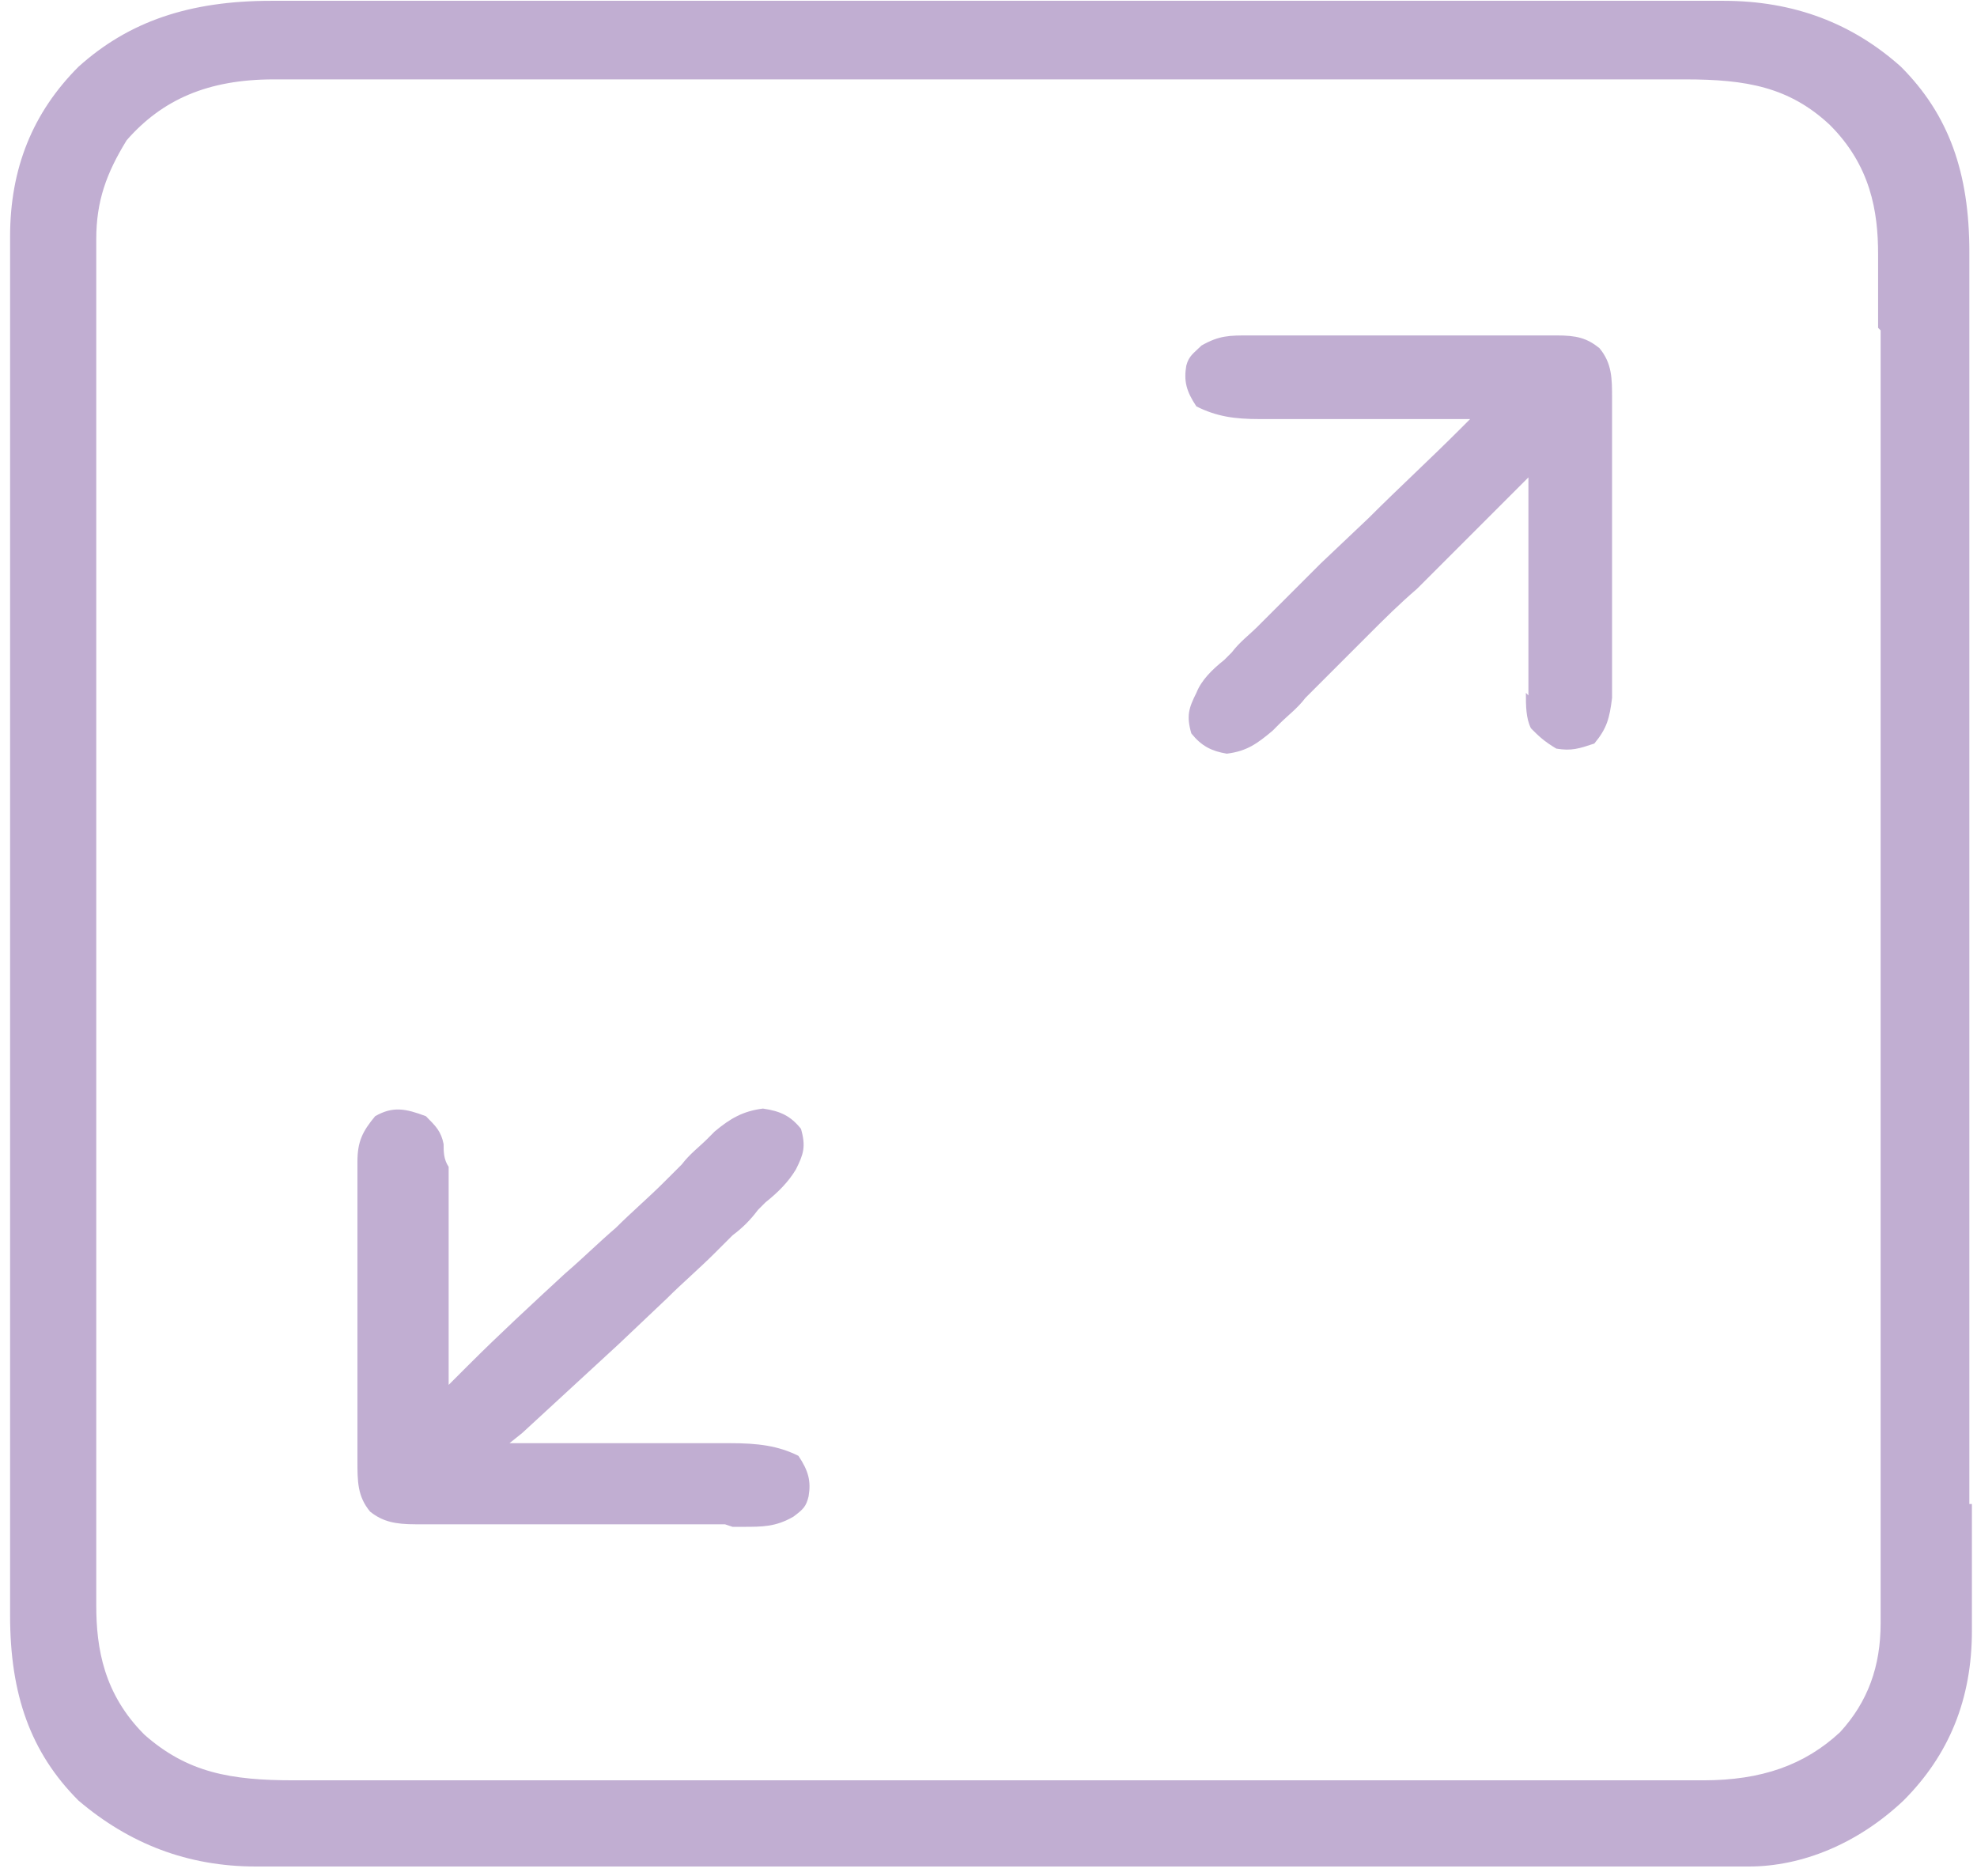
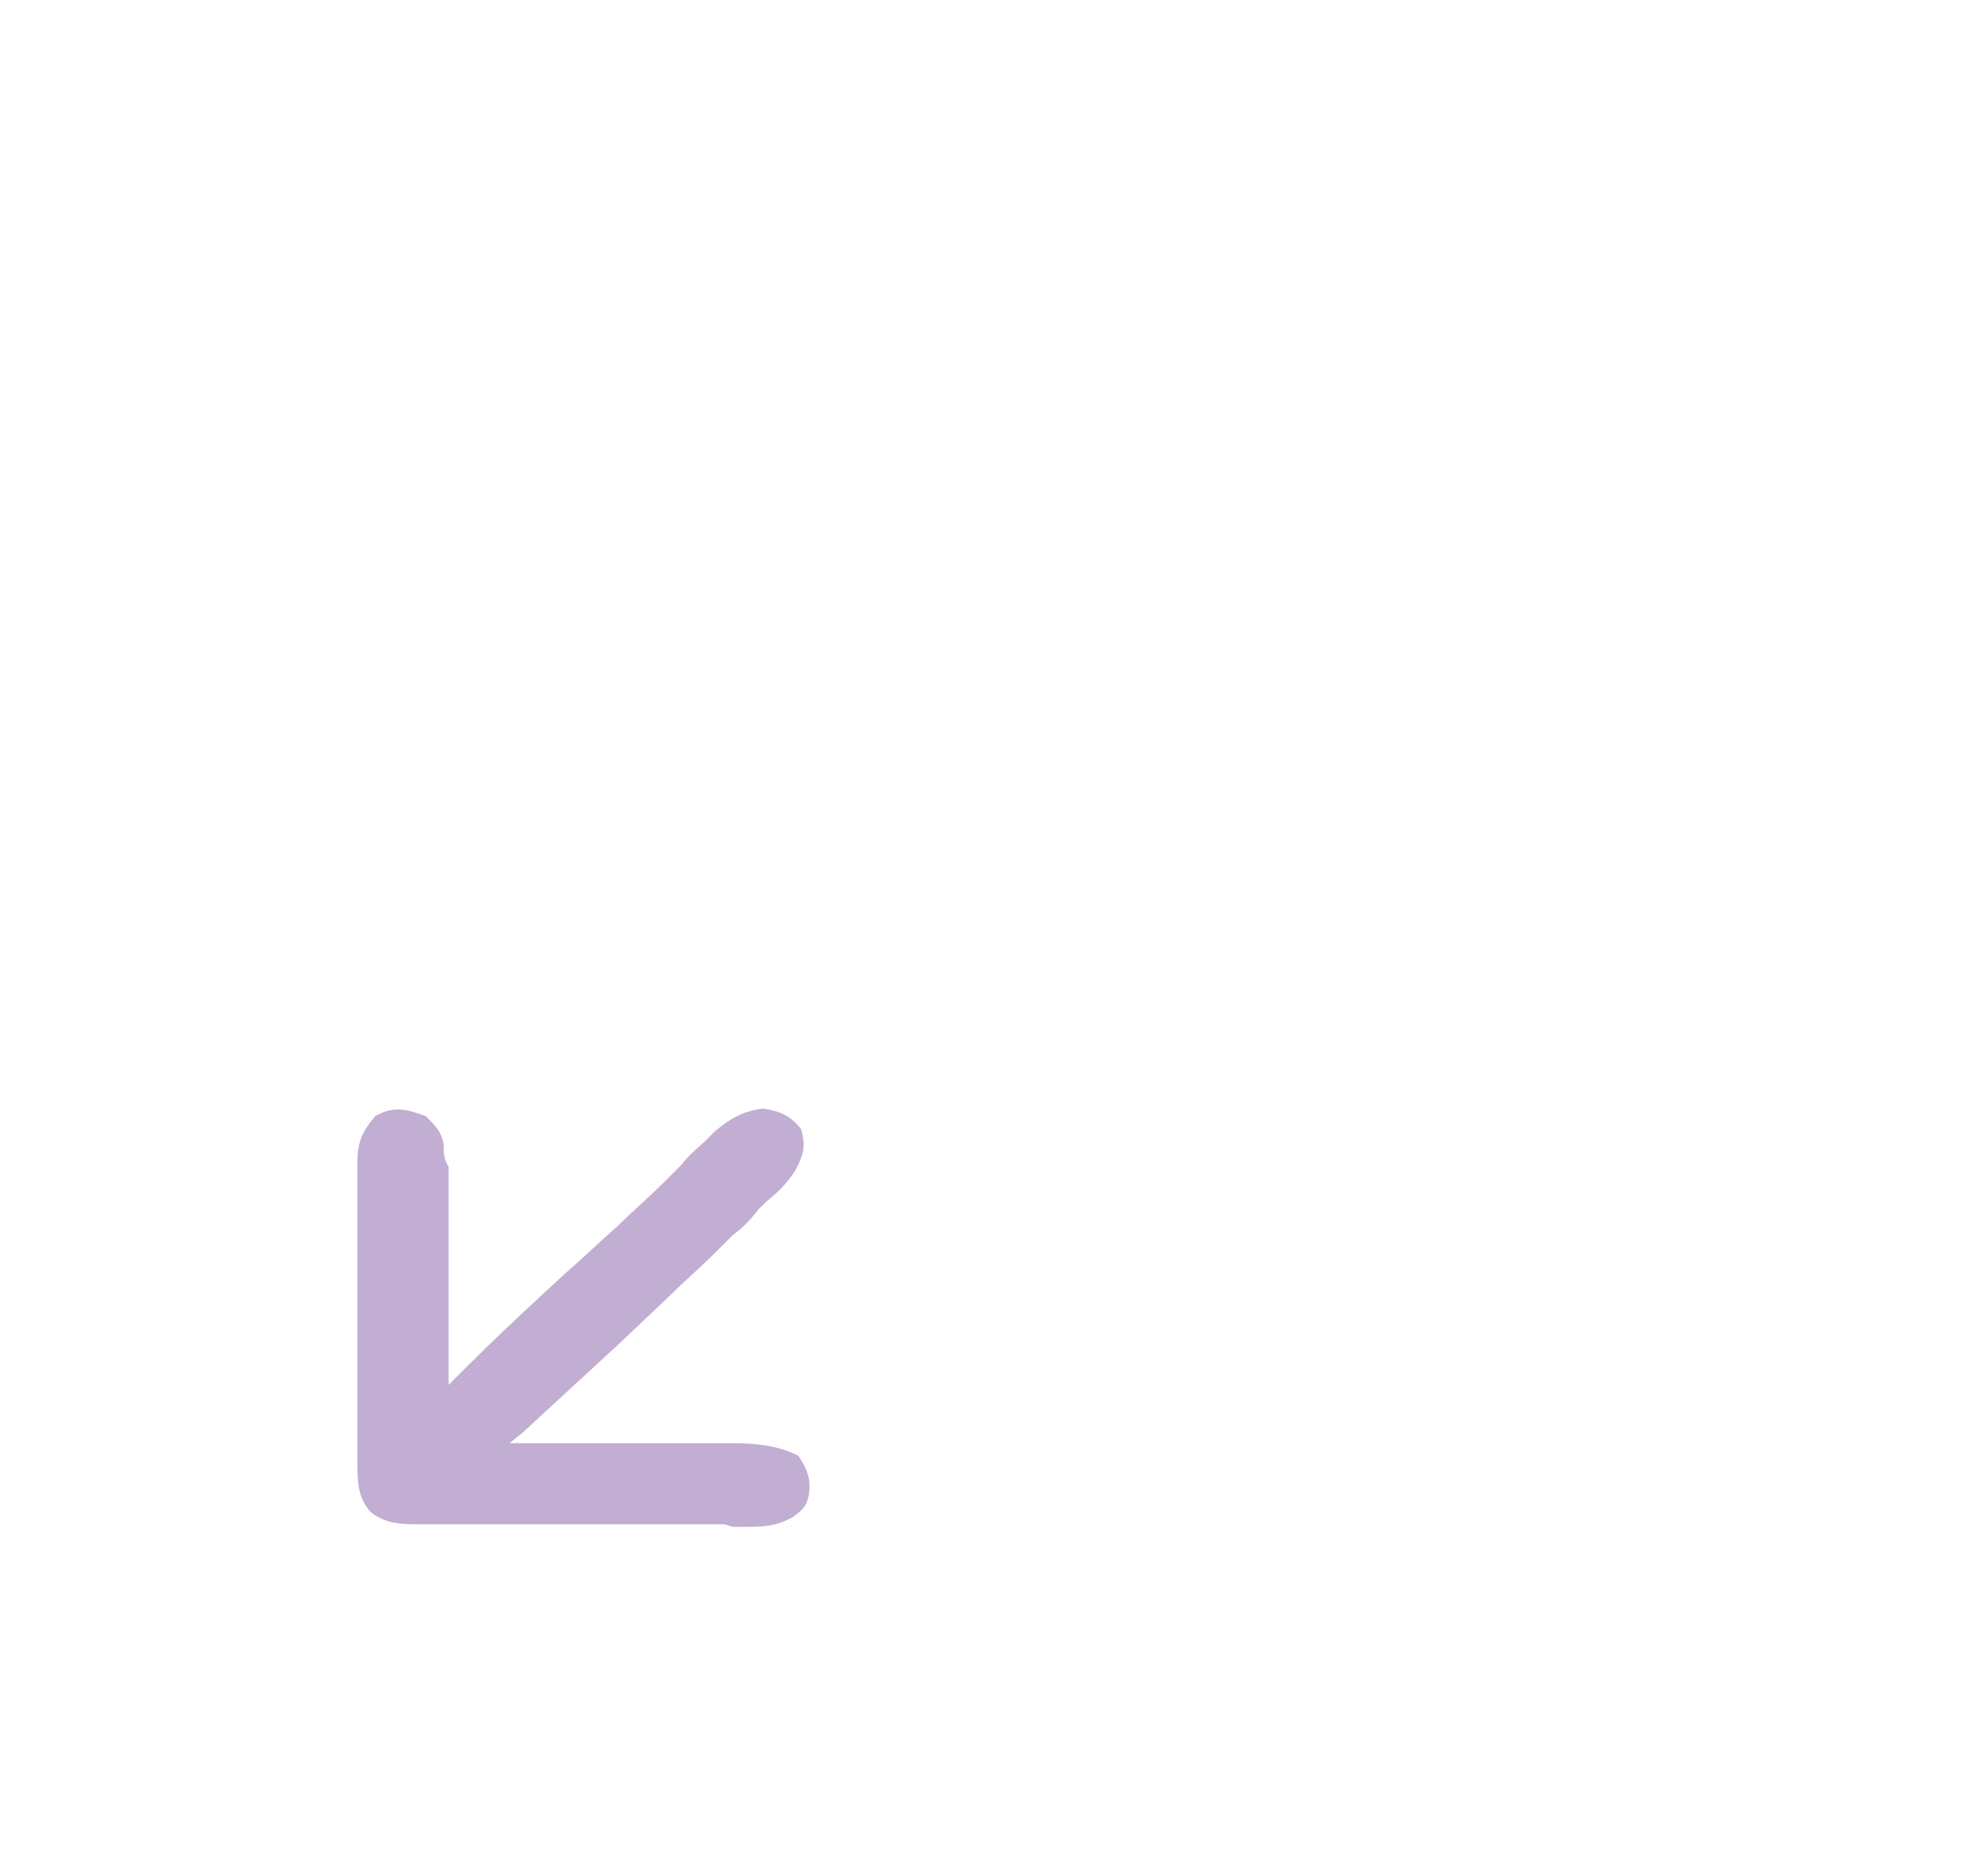
<svg xmlns="http://www.w3.org/2000/svg" width="78" height="74" viewBox="0 0 78 74" fill="none">
-   <path d="M77.698 59.332C77.698 57.932 77.698 56.532 77.698 55.132V51.732V50.232C77.698 47.132 77.698 44.032 77.698 41.032C77.698 38.432 77.698 35.732 77.698 33.132C77.698 30.032 77.698 26.932 77.698 23.832V22.332C77.698 21.232 77.698 20.032 77.698 18.932C77.698 17.532 77.698 16.132 77.698 14.732C77.698 14.032 77.698 13.332 77.698 12.632C77.698 11.932 77.698 11.332 77.698 10.632V9.932C77.698 6.832 76.898 4.532 74.998 2.632C73.098 0.932 70.798 0.032 67.998 0.032C67.598 0.032 67.298 0.032 66.898 0.032C66.198 0.032 65.498 0.032 64.898 0.032C64.198 0.032 63.398 0.032 62.698 0.032C61.198 0.032 59.798 0.032 58.298 0.032C57.099 0.032 55.898 0.032 54.698 0.032H53.098C49.898 0.032 46.598 0.032 43.398 0.032C40.598 0.032 37.798 0.032 35.098 0.032C31.898 0.032 28.598 0.032 25.398 0.032H20.299C18.799 0.032 17.398 0.032 15.898 0.032H15.698C14.998 0.032 14.298 0.032 13.698 0.032C12.998 0.032 12.298 0.032 11.598 0.032H10.799C10.799 0.032 10.798 0.032 10.698 0.032C7.498 0.032 5.098 0.832 3.098 2.632C1.298 4.432 0.398 6.632 0.398 9.332C0.398 9.632 0.398 10.032 0.398 10.332C0.398 10.932 0.398 11.632 0.398 12.232C0.398 12.932 0.398 13.632 0.398 14.332C0.398 15.732 0.398 17.132 0.398 18.532V21.932V23.432C0.398 26.532 0.398 29.632 0.398 32.632C0.398 35.232 0.398 37.932 0.398 40.532C0.398 43.632 0.398 46.732 0.398 49.832V51.332C0.398 52.432 0.398 53.632 0.398 54.732C0.398 56.132 0.398 57.532 0.398 58.932C0.398 59.632 0.398 60.332 0.398 61.032C0.398 61.732 0.398 62.332 0.398 63.032V63.732C0.398 66.832 1.198 69.132 3.098 71.032C5.098 72.732 7.398 73.632 10.098 73.632C10.498 73.632 10.798 73.632 11.198 73.632C11.898 73.632 12.598 73.632 13.299 73.632C13.998 73.632 14.798 73.632 15.498 73.632C16.998 73.632 18.398 73.632 19.898 73.632C24.698 73.632 29.498 73.632 34.198 73.632C37.198 73.632 40.198 73.632 43.098 73.632H68.998C71.098 73.632 73.298 72.732 75.098 71.032C76.898 69.232 77.799 67.032 77.799 64.332C77.799 64.032 77.799 63.632 77.799 63.332C77.799 62.732 77.799 62.032 77.799 61.432C77.799 60.732 77.799 60.032 77.799 59.332H77.698ZM74.198 13.032C74.198 13.732 74.198 14.432 74.198 15.032C74.198 16.332 74.198 17.732 74.198 19.032C74.198 20.632 74.198 22.132 74.198 23.732C74.198 26.532 74.198 29.332 74.198 32.132C74.198 34.832 74.198 37.632 74.198 40.332V64.032C74.198 65.732 73.698 67.132 72.598 68.332C71.198 69.632 69.498 70.232 67.198 70.232H66.498C65.698 70.232 64.898 70.232 64.198 70.232C63.498 70.232 62.798 70.232 61.998 70.232C60.598 70.232 59.199 70.232 57.798 70.232C56.099 70.232 54.498 70.232 52.798 70.232C49.798 70.232 46.898 70.232 43.898 70.232C40.998 70.232 38.099 70.232 35.298 70.232C32.099 70.232 28.998 70.232 25.799 70.232H20.799C19.398 70.232 17.898 70.232 16.498 70.232H16.198C15.598 70.232 14.899 70.232 14.299 70.232C13.598 70.232 12.899 70.232 12.299 70.232H11.598C9.098 70.232 7.398 69.932 5.698 68.432C4.098 66.832 3.798 65.032 3.798 63.332V62.632C3.798 61.932 3.798 61.132 3.798 60.432C3.798 59.732 3.798 59.032 3.798 58.432C3.798 57.132 3.798 55.732 3.798 54.432C3.798 52.832 3.798 51.332 3.798 49.732C3.798 46.932 3.798 44.132 3.798 41.332C3.798 38.632 3.798 35.832 3.798 33.132V9.432C3.798 7.932 4.198 6.832 4.998 5.532C6.398 3.932 8.198 3.132 10.799 3.132H11.498C12.298 3.132 13.098 3.132 13.799 3.132C14.498 3.132 15.198 3.132 15.998 3.132C17.398 3.132 18.798 3.132 20.198 3.132C21.898 3.132 23.498 3.132 25.198 3.132C28.198 3.132 31.098 3.132 34.098 3.132C36.998 3.132 39.898 3.132 42.698 3.132C45.898 3.132 48.998 3.132 52.198 3.132H57.198C58.598 3.132 60.098 3.132 61.498 3.132H61.798C62.398 3.132 63.098 3.132 63.698 3.132C64.398 3.132 65.098 3.132 65.698 3.132H66.398C66.398 3.132 66.398 3.132 66.498 3.132C68.898 3.132 70.598 3.432 72.198 4.932C73.798 6.532 74.098 8.332 74.098 10.032V10.732C74.098 11.432 74.098 12.232 74.098 12.932L74.198 13.032Z" fill="#855EA6" fill-opacity="0.5" />
  <path d="M28.902 60.232H29.302C30.102 60.232 30.602 60.232 31.302 59.832C31.702 59.532 31.802 59.432 31.902 59.032C32.002 58.432 31.902 58.032 31.502 57.432C30.702 57.032 29.902 56.932 28.802 56.932H28.201C27.502 56.932 26.901 56.932 26.201 56.932H24.802C23.602 56.932 22.402 56.932 21.102 56.932H20.102L20.602 56.532C21.902 55.332 23.102 54.232 24.402 53.032L26.302 51.232C26.902 50.632 27.602 50.032 28.201 49.432L28.902 48.732C29.302 48.432 29.602 48.132 29.902 47.732L30.201 47.432C30.701 47.032 31.102 46.632 31.402 46.132C31.702 45.532 31.802 45.232 31.602 44.532C31.202 44.032 30.802 43.832 30.102 43.732C29.302 43.832 28.802 44.132 28.201 44.632L27.902 44.932C27.602 45.232 27.202 45.532 26.902 45.932C26.702 46.132 26.401 46.432 26.201 46.632C25.602 47.232 24.902 47.832 24.302 48.432C23.602 49.032 23.002 49.632 22.302 50.232C21.002 51.432 19.702 52.632 18.502 53.832L17.701 54.632V46.032C17.502 45.732 17.502 45.432 17.502 45.132C17.402 44.632 17.202 44.432 16.802 44.032C16.002 43.732 15.502 43.632 14.802 44.032C14.302 44.632 14.102 45.032 14.102 45.832V46.232C14.102 46.632 14.102 47.132 14.102 47.532V48.432C14.102 49.132 14.102 49.732 14.102 50.432C14.102 51.232 14.102 52.132 14.102 52.932C14.102 53.632 14.102 54.232 14.102 54.932V55.832C14.102 56.332 14.102 56.732 14.102 57.232V57.632C14.102 58.432 14.102 59.032 14.602 59.632C15.102 60.032 15.602 60.132 16.402 60.132H16.802C17.302 60.132 17.701 60.132 18.201 60.132H19.201C19.901 60.132 20.602 60.132 21.302 60.132C22.202 60.132 23.102 60.132 24.002 60.132C24.702 60.132 25.402 60.132 26.102 60.132H27.102C27.602 60.132 28.102 60.132 28.602 60.132L28.902 60.232Z" fill="#855EA6" fill-opacity="0.5" />
-   <path d="M60.202 27.332C60.202 27.832 60.202 28.332 60.402 28.732C60.702 29.032 60.902 29.232 61.402 29.532C62.002 29.632 62.302 29.532 62.902 29.332C63.402 28.732 63.502 28.332 63.602 27.532V27.132C63.602 26.732 63.602 26.232 63.602 25.832V24.932C63.602 24.232 63.602 23.632 63.602 22.932C63.602 22.132 63.602 21.232 63.602 20.432C63.602 19.732 63.602 19.132 63.602 18.432V17.532C63.602 17.032 63.602 16.632 63.602 16.132V15.732C63.602 14.932 63.602 14.332 63.102 13.732C62.602 13.332 62.202 13.232 61.402 13.232H61.002C60.502 13.232 60.102 13.232 59.702 13.232H58.702C58.002 13.232 57.402 13.232 56.702 13.232C55.802 13.232 55.002 13.232 54.102 13.232C53.402 13.232 52.702 13.232 52.102 13.232H51.102C50.602 13.232 50.202 13.232 49.702 13.232H49.302C48.502 13.232 48.102 13.232 47.402 13.632C47.102 13.932 46.902 14.032 46.802 14.432C46.702 15.032 46.802 15.432 47.202 16.032C48.002 16.432 48.702 16.532 49.702 16.532H50.302C50.902 16.532 51.602 16.532 52.202 16.532H53.502C54.702 16.532 55.802 16.532 57.002 16.532H58.002L57.602 16.932C56.402 18.132 55.202 19.232 54.002 20.432L52.102 22.232C51.502 22.832 50.902 23.432 50.302 24.032L49.602 24.732C49.302 25.032 48.902 25.332 48.602 25.732L48.302 26.032C47.802 26.432 47.402 26.832 47.202 27.332C46.902 27.932 46.802 28.232 47.002 28.932C47.402 29.432 47.802 29.632 48.402 29.732C49.202 29.632 49.602 29.332 50.202 28.832L50.502 28.532C50.802 28.232 51.202 27.932 51.502 27.532C51.702 27.332 52.002 27.032 52.202 26.832C52.802 26.232 53.402 25.632 54.002 25.032C54.602 24.432 55.202 23.832 55.902 23.232C57.102 22.032 58.302 20.832 59.502 19.632L60.302 18.832V27.432L60.202 27.332Z" fill="#855EA6" fill-opacity="0.5" />
</svg>